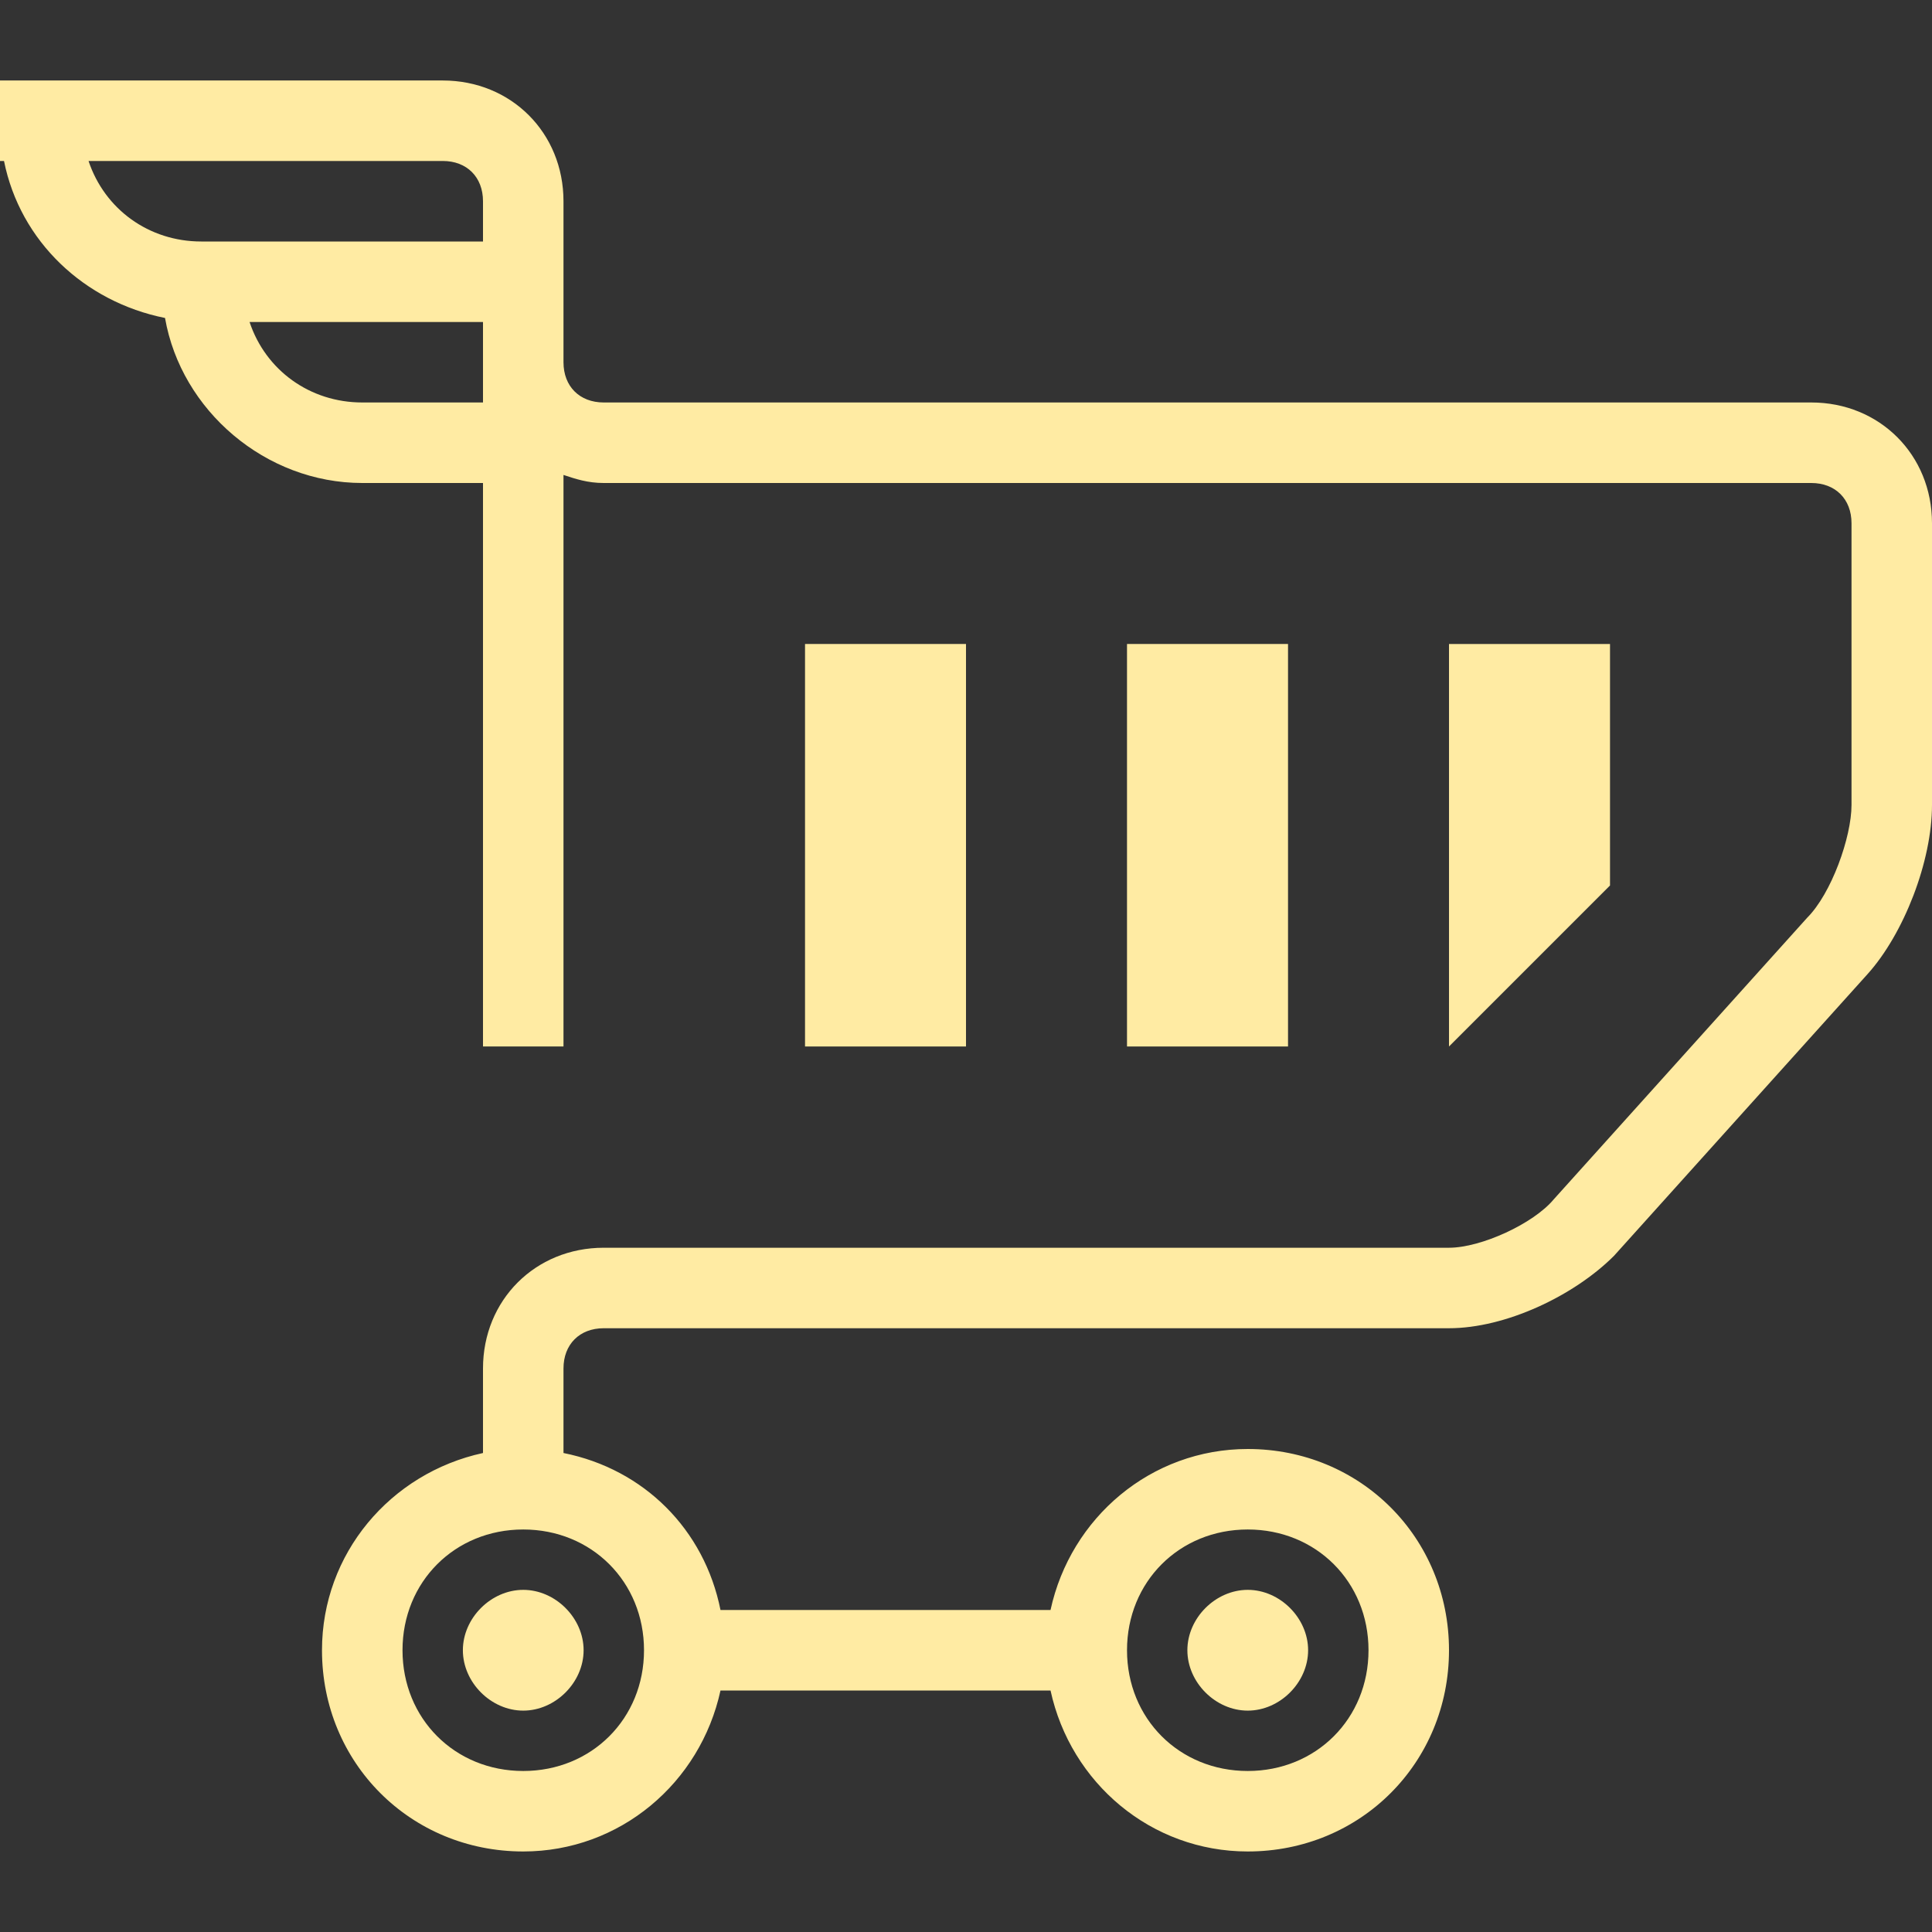
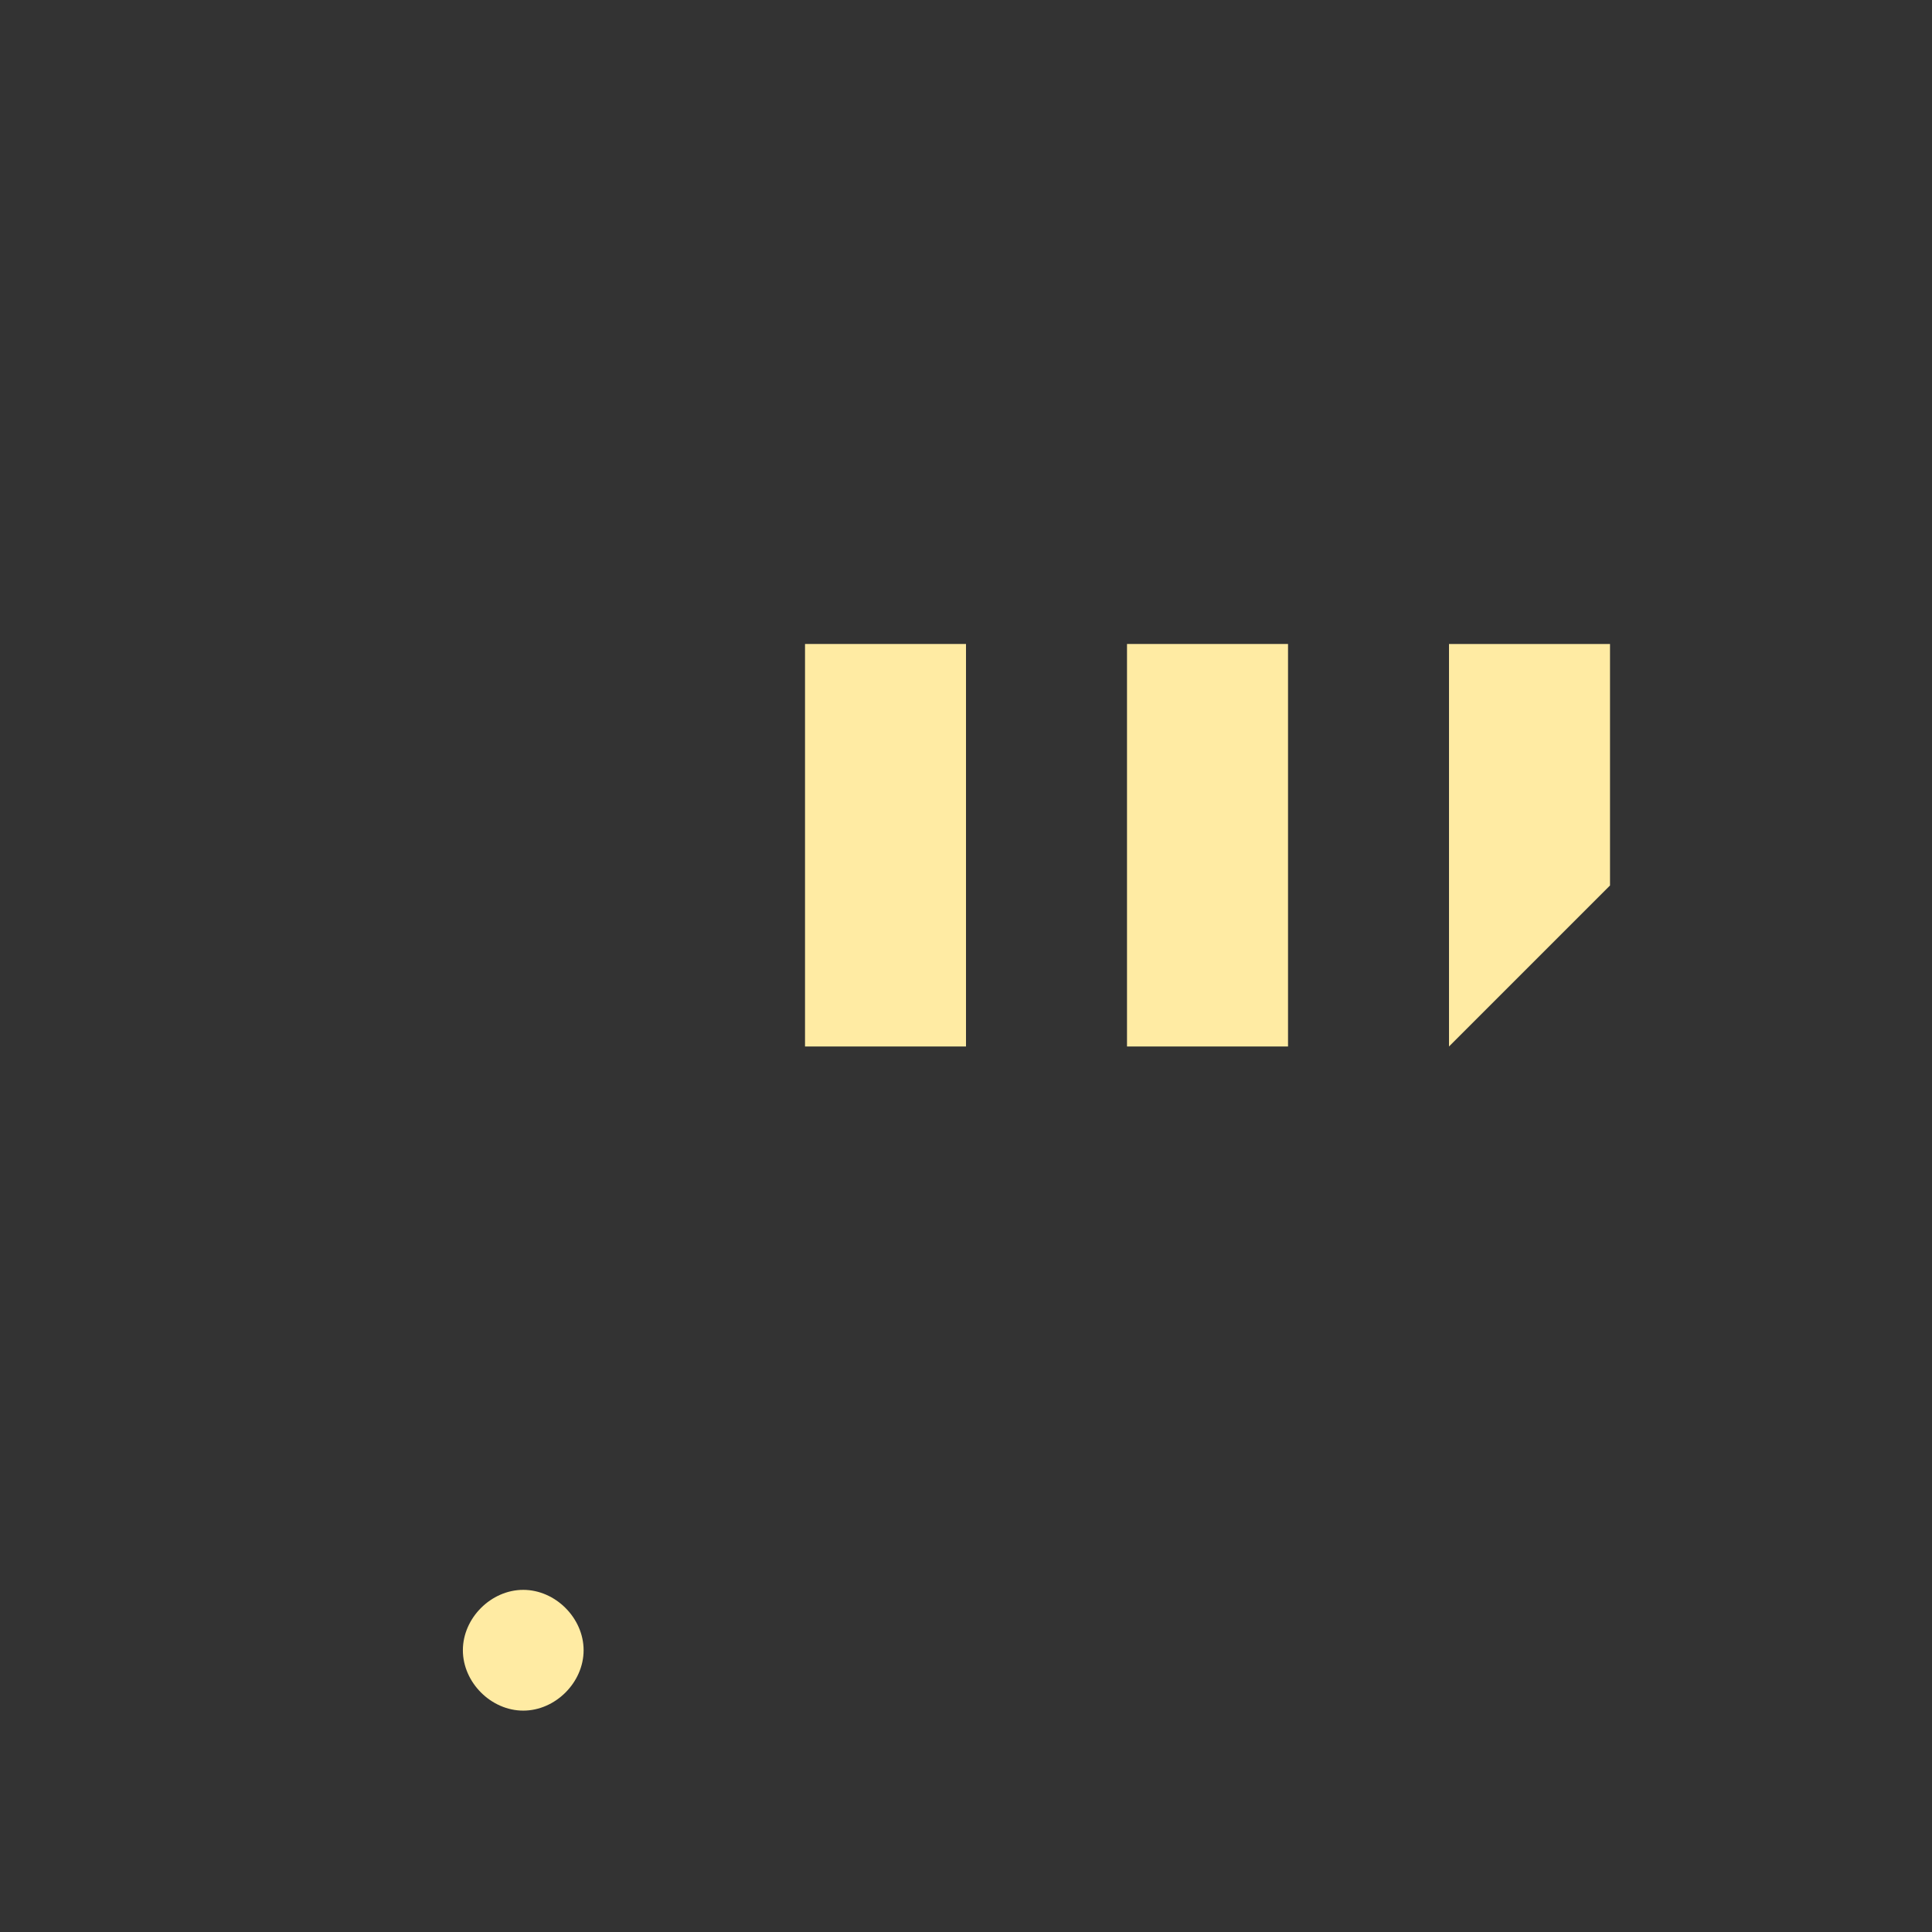
<svg xmlns="http://www.w3.org/2000/svg" width="53" height="53" viewBox="0 0 53 53" fill="none">
  <rect x="0" y="0" width="53" height="53" fill="#333333" stroke="none" />
  <path d="M26.5 17.666H22.084V28.708H26.5V17.666Z" fill="#FFEBA3" />
  <path d="M35.334 17.666H30.917V28.708H35.334V17.666Z" fill="#FFEBA3" />
  <path d="M44.167 24.291L39.75 28.708V17.666H44.167V24.291Z" fill="#FFEBA3" />
-   <path d="M49.688 11.041H16.562C15.9 11.041 15.458 10.6 15.458 9.937V8.833V5.521C15.458 3.643 14.023 2.208 12.146 2.208H0V4.416H0.11C0.552 6.625 2.319 8.281 4.527 8.723C4.969 11.262 7.287 13.25 9.938 13.25H13.25V28.708H15.458V13.029C15.79 13.139 16.121 13.25 16.562 13.25H49.688C50.35 13.25 50.792 13.691 50.792 14.354V22.083C50.792 22.966 50.24 24.512 49.577 25.175L42.621 32.904C42.069 33.566 40.633 34.229 39.75 34.229H16.562C14.685 34.229 13.25 35.664 13.25 37.541V39.86C10.71 40.412 8.833 42.62 8.833 45.27C8.833 48.362 11.262 50.791 14.354 50.791C17.004 50.791 19.212 48.914 19.765 46.375H28.819C29.371 48.914 31.579 50.791 34.229 50.791C37.321 50.791 39.75 48.362 39.75 45.27C39.75 42.179 37.321 39.75 34.229 39.75C31.579 39.75 29.371 41.627 28.819 44.166H19.765C19.323 41.958 17.667 40.302 15.458 39.86V37.541C15.458 36.879 15.9 36.437 16.562 36.437H39.75C41.296 36.437 43.173 35.554 44.277 34.45L51.233 26.721C52.227 25.616 53 23.629 53 22.083V14.354C53 12.477 51.565 11.041 49.688 11.041ZM2.429 4.416H12.146C12.808 4.416 13.25 4.858 13.25 5.521V6.625H5.521C4.085 6.625 2.871 5.741 2.429 4.416ZM9.938 11.041C8.502 11.041 7.287 10.158 6.846 8.833H13.25V9.937V11.041H9.938ZM34.229 41.958C36.106 41.958 37.542 43.393 37.542 45.27C37.542 47.148 36.106 48.583 34.229 48.583C32.352 48.583 30.917 47.148 30.917 45.27C30.917 43.393 32.352 41.958 34.229 41.958ZM17.667 45.27C17.667 47.148 16.231 48.583 14.354 48.583C12.477 48.583 11.042 47.148 11.042 45.27C11.042 43.393 12.477 41.958 14.354 41.958C16.231 41.958 17.667 43.393 17.667 45.27Z" fill="#FFEBA3" />
-   <path d="M34.229 46.927C35.112 46.927 35.885 46.154 35.885 45.27C35.885 44.387 35.112 43.614 34.229 43.614C33.346 43.614 32.573 44.387 32.573 45.27C32.573 46.154 33.346 46.927 34.229 46.927Z" fill="#FFEBA3" />
  <path d="M12.698 45.27C12.698 46.154 13.471 46.927 14.354 46.927C15.237 46.927 16.01 46.154 16.01 45.27C16.01 44.387 15.237 43.614 14.354 43.614C13.471 43.614 12.698 44.387 12.698 45.27Z" fill="#FFEBA3" />
</svg>